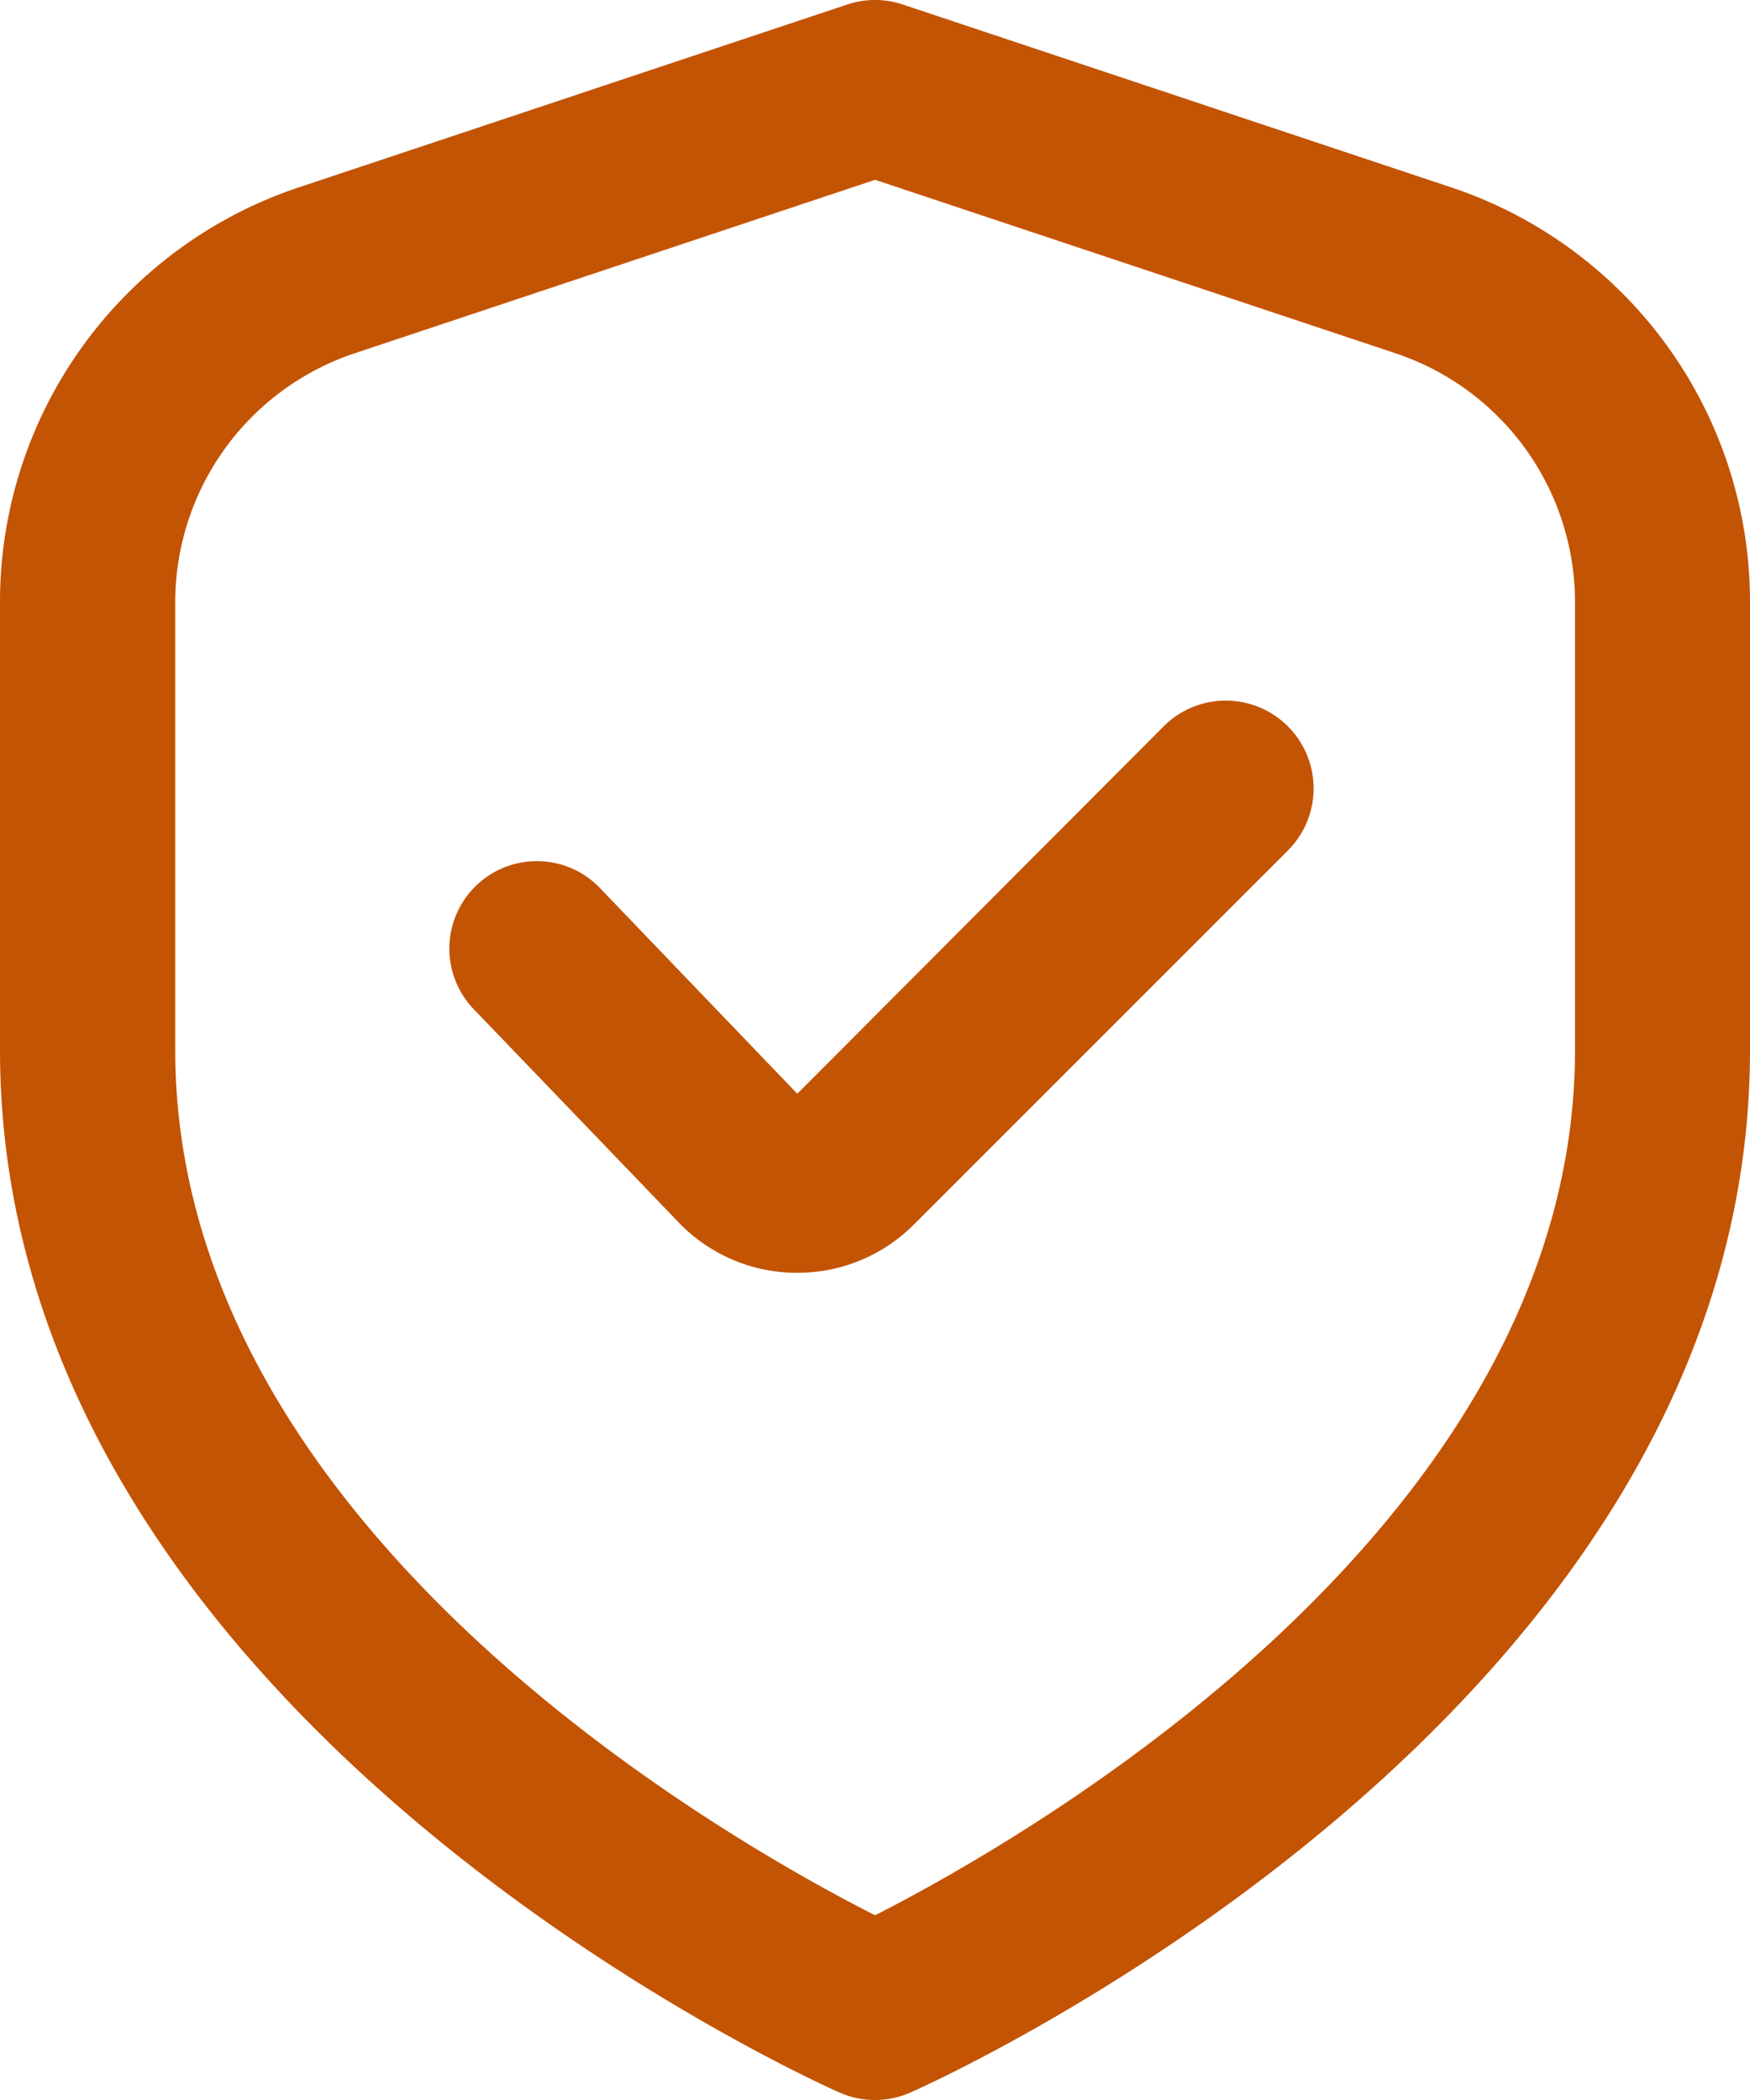
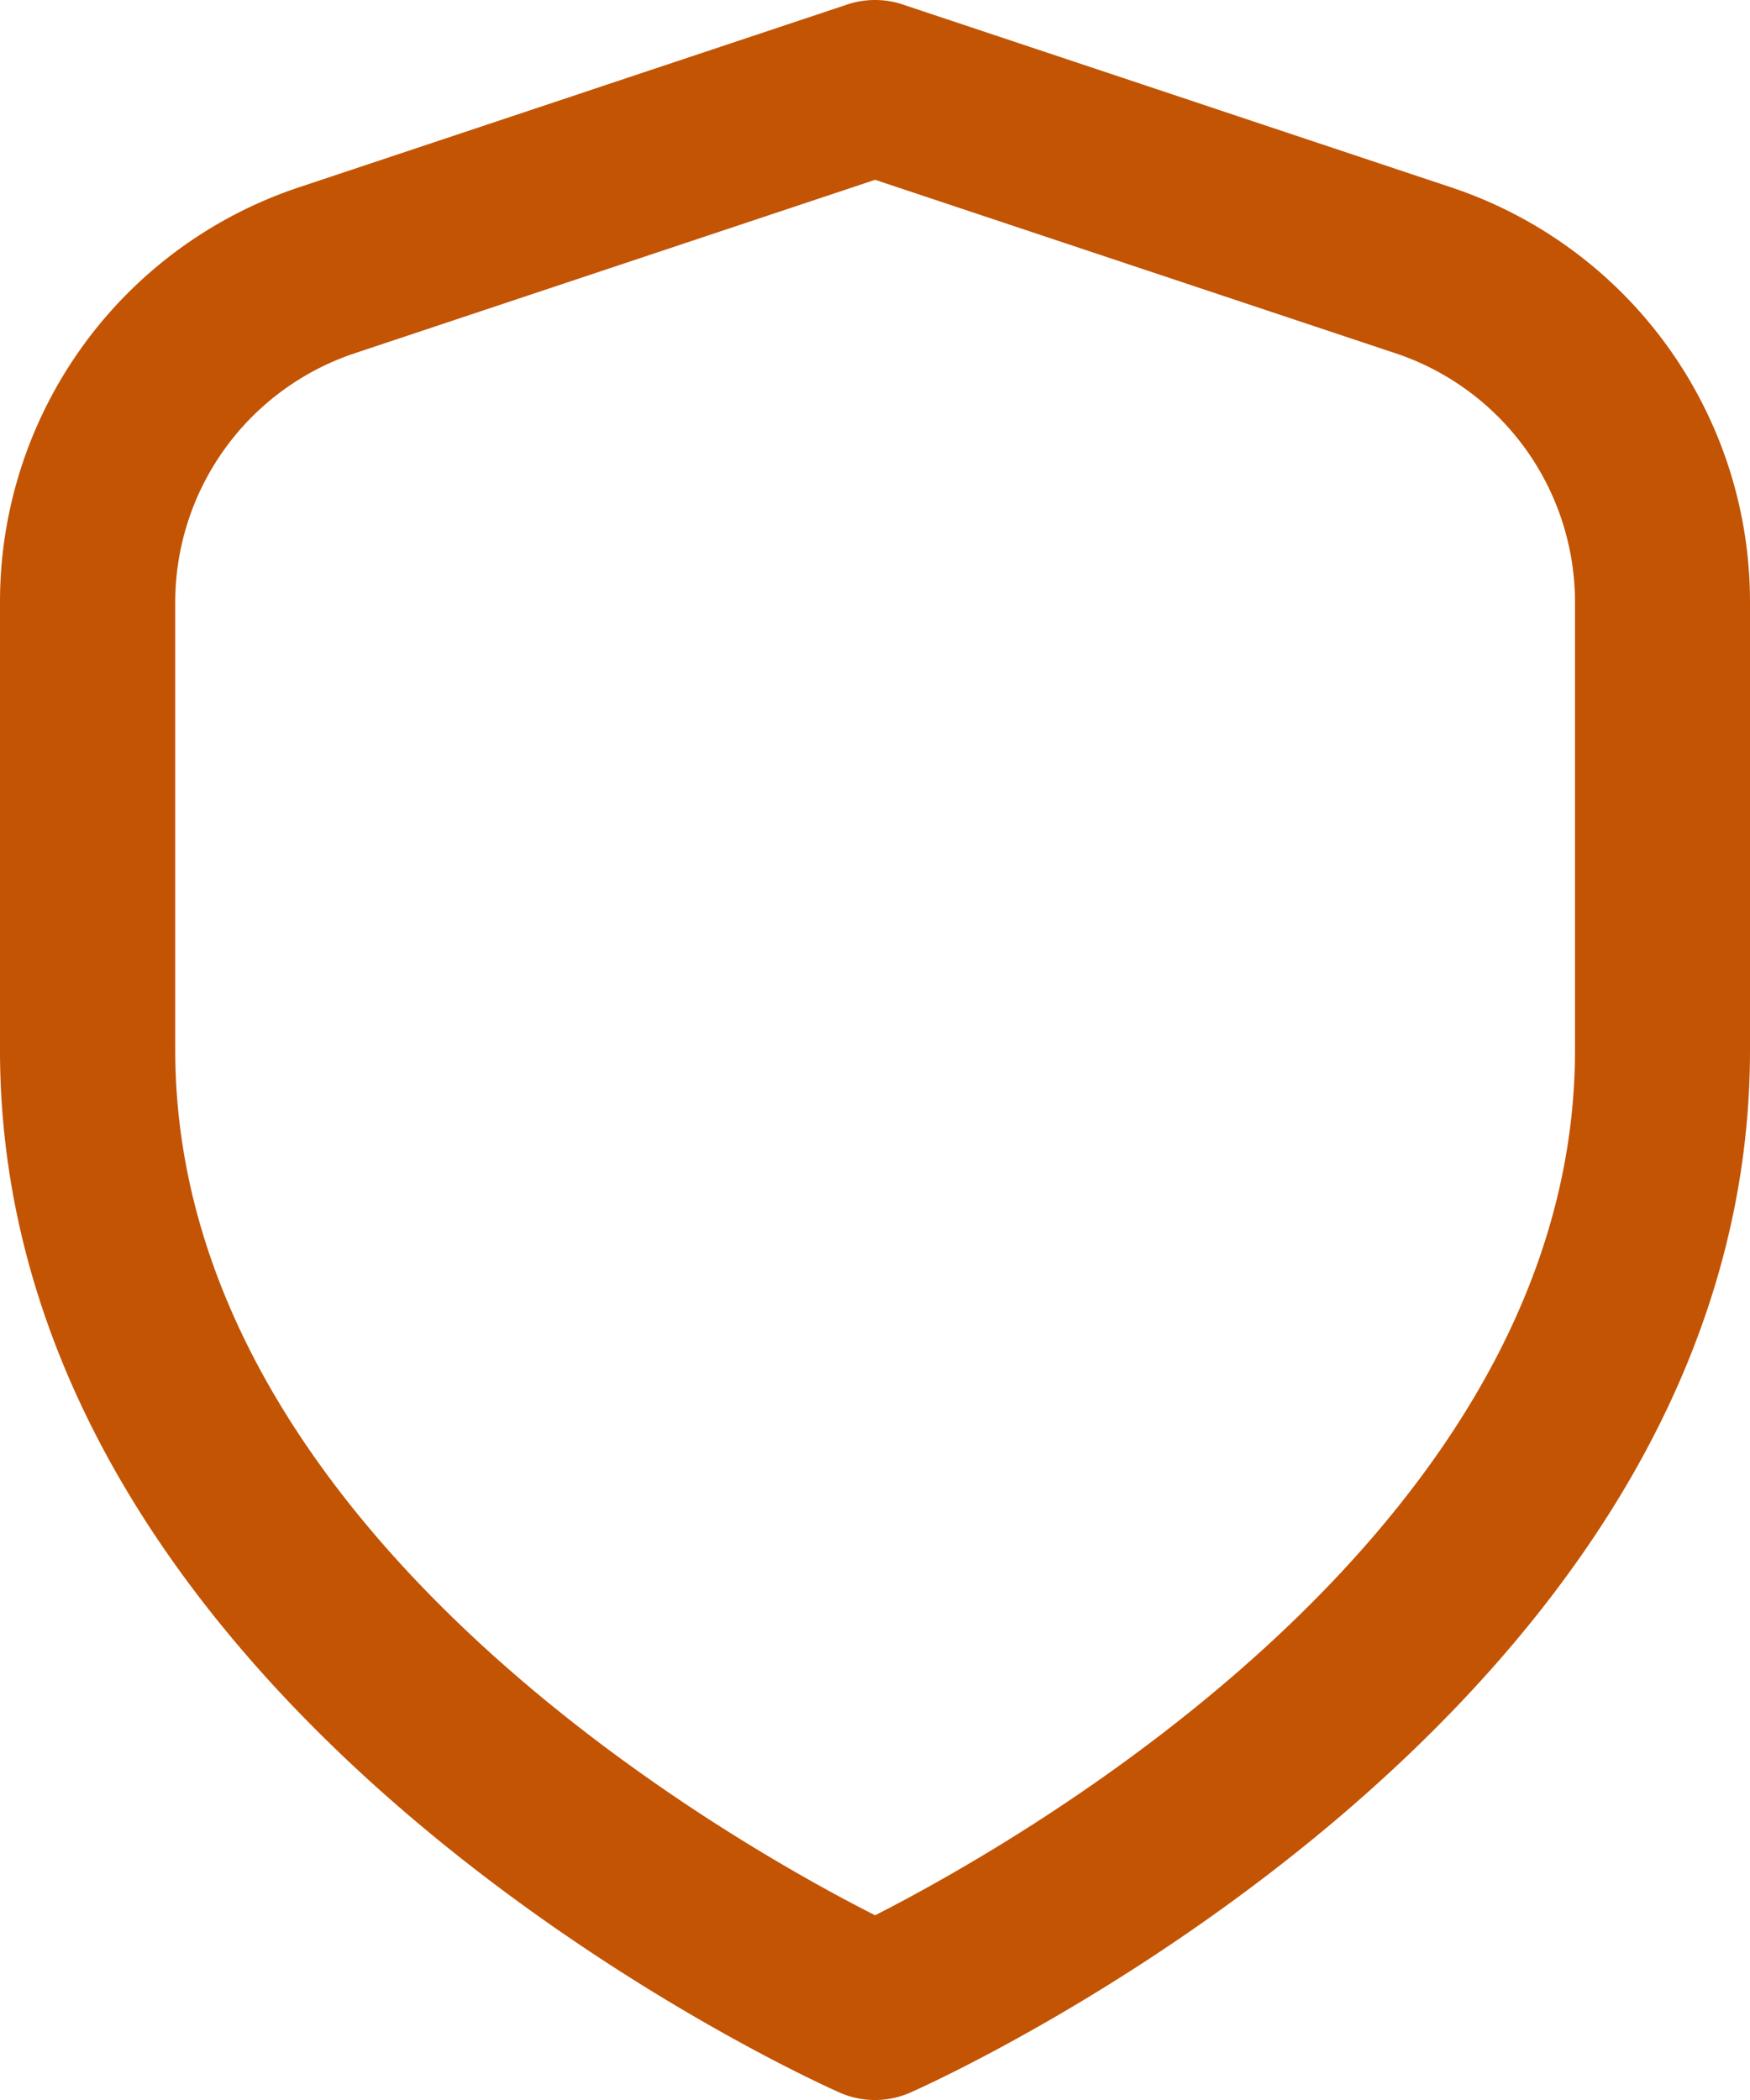
<svg xmlns="http://www.w3.org/2000/svg" width="57.51" height="69.013" viewBox="0 0 57.51 69.013">
  <g id="shield-check" transform="translate(-2)">
    <path id="Tracé_69" data-name="Tracé 69" d="M49.679,6.154,31.664.147a2.876,2.876,0,0,0-1.817,0L11.831,6.154A14.357,14.357,0,0,0,2,19.792V34.506C2,56.254,28.455,68.265,29.587,68.765a2.876,2.876,0,0,0,2.335,0c1.133-.5,27.588-12.511,27.588-34.259V19.792A14.357,14.357,0,0,0,49.679,6.154Zm4.08,28.352c0,15.686-18.17,25.974-23,28.436-4.839-2.453-23-12.71-23-28.436V19.792a8.626,8.626,0,0,1,5.9-8.183l17.1-5.7,17.1,5.7a8.626,8.626,0,0,1,5.9,8.184Z" transform="translate(0 0)" fill="#c35404" />
-     <path id="Tracé_70" data-name="Tracé 70" d="M30.623,8.85,18.58,20.927,12.127,14.2a2.875,2.875,0,1,0-4.144,3.985l6.631,6.9a5.383,5.383,0,0,0,3.868,1.725h.095a5.386,5.386,0,0,0,3.839-1.59L34.7,12.936A2.886,2.886,0,0,0,30.623,8.85Z" transform="translate(9.621 15.017)" fill="#c35404" />
  </g>
</svg>